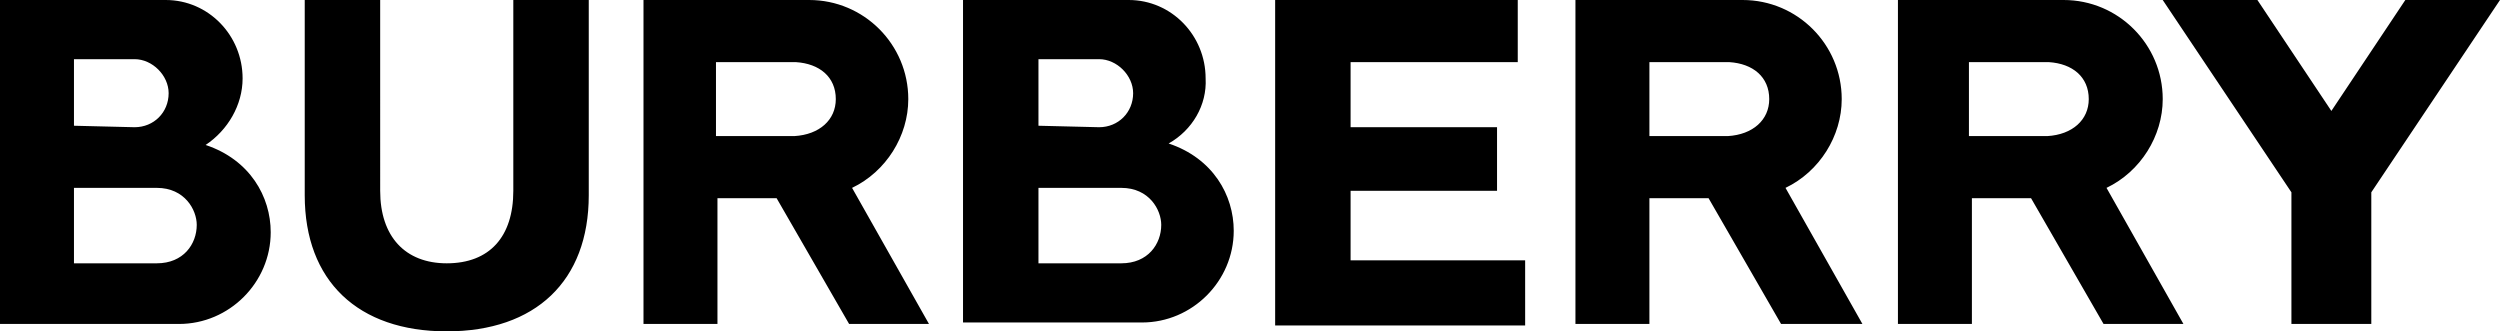
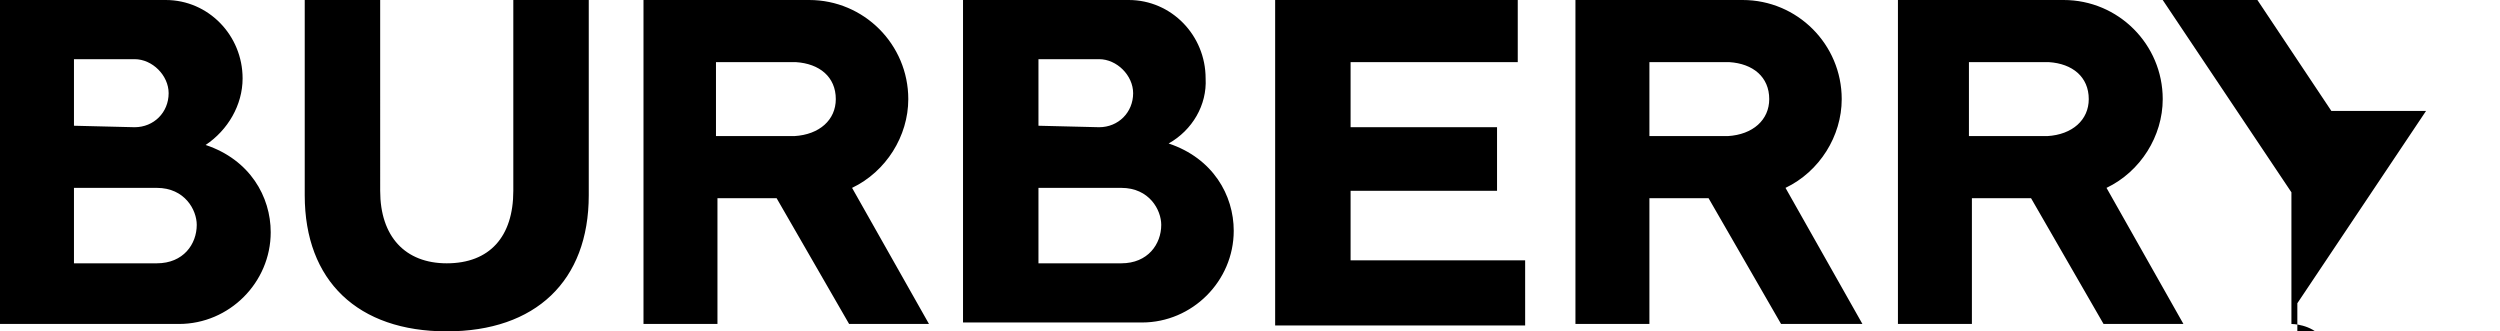
<svg xmlns="http://www.w3.org/2000/svg" version="1.1" id="Layer_1" x="0px" y="0px" viewBox="0 0 169 22.4" style="enable-background:new 0 0 169 22.4;" xml:space="preserve">
-   <path d="M125.9,21.9l-5.2-9.2c2.3-1.1,3.8-3.5,3.8-6c0-3.7-3-6.7-6.7-6.7h-11.3v21.9h5v-8.5h4l4.9,8.5  C120.4,21.9,125.9,21.9,125.9,21.9z M111.5,9.2v-5h5.4l0,0c1.6,0.1,2.7,1,2.7,2.5c0,1.4-1.1,2.4-2.8,2.5H111.5L111.5,9.2z   M86.2,21.9V0h16.4v4.2H91.3v4.4h9.9v4.3h-9.9v4.7h11.8V22H86.2V21.9z M62.8,21.9l-5.2-9.2c2.3-1.1,3.8-3.5,3.8-6  c0-3.7-3-6.7-6.7-6.7H43.5v21.9h5v-8.5h4l4.9,8.5C57.4,21.9,62.8,21.9,62.8,21.9z M48.4,9.2v-5h5.4l0,0c1.6,0.1,2.7,1,2.7,2.5  c0,1.4-1.1,2.4-2.8,2.5H48.4L48.4,9.2z M30.2,22.4c6,0,9.6-3.4,9.6-9.2V0h-5.1v12.9c0,3.1-1.6,4.9-4.5,4.9l0,0  c-2.8,0-4.5-1.8-4.5-4.9V0h-5.1v13.2C20.6,19,24.2,22.4,30.2,22.4L30.2,22.4L30.2,22.4z M13.9,9.8c3,1,4.4,3.5,4.4,5.9  c0,3.4-2.8,6.2-6.2,6.2H0V0h11.2c2.9,0,5.2,2.4,5.2,5.3C16.4,7.1,15.4,8.8,13.9,9.8L13.9,9.8z M5,17.8h5.6c1.8,0,2.7-1.3,2.7-2.6  c0-1-0.8-2.5-2.7-2.5H5V17.8z M9.1,8.6c1.3,0,2.3-1,2.3-2.3c0-1.2-1.1-2.3-2.3-2.3H5v4.5L9.1,8.6L9.1,8.6z M79,9.7  c3,1,4.4,3.5,4.4,5.9c0,3.4-2.8,6.2-6.2,6.2H65.1V0h11.2c2.9,0,5.2,2.4,5.2,5.3C81.6,7.1,80.6,8.8,79,9.7L79,9.7z M70.2,17.8h5.6  c1.8,0,2.7-1.3,2.7-2.6c0-1-0.8-2.5-2.7-2.5h-5.6V17.8z M74.3,8.6c1.3,0,2.3-1,2.3-2.3c0-1.2-1.1-2.3-2.3-2.3h-4.1v4.5L74.3,8.6  L74.3,8.6z M147.6,21.9l-5.2-9.2c2.3-1.1,3.8-3.5,3.8-6c0-3.7-3-6.7-6.7-6.7h-11.2v21.9h5v-8.5h4l4.9,8.5L147.6,21.9L147.6,21.9z   M133.1,9.2v-5h5.4l0,0c1.6,0.1,2.7,1,2.7,2.5c0,1.4-1.1,2.4-2.8,2.5H133.1L133.1,9.2z M154.9,21.9V13l-8.7-13h6.4l5,7.5l5-7.5h6.4  l-8.7,13v8.9C160.3,21.9,154.9,21.9,154.9,21.9z" />
+   <path d="M125.9,21.9l-5.2-9.2c2.3-1.1,3.8-3.5,3.8-6c0-3.7-3-6.7-6.7-6.7h-11.3v21.9h5v-8.5h4l4.9,8.5  C120.4,21.9,125.9,21.9,125.9,21.9z M111.5,9.2v-5h5.4l0,0c1.6,0.1,2.7,1,2.7,2.5c0,1.4-1.1,2.4-2.8,2.5H111.5L111.5,9.2z   M86.2,21.9V0h16.4v4.2H91.3v4.4h9.9v4.3h-9.9v4.7h11.8V22H86.2V21.9z M62.8,21.9l-5.2-9.2c2.3-1.1,3.8-3.5,3.8-6  c0-3.7-3-6.7-6.7-6.7H43.5v21.9h5v-8.5h4l4.9,8.5C57.4,21.9,62.8,21.9,62.8,21.9z M48.4,9.2v-5h5.4l0,0c1.6,0.1,2.7,1,2.7,2.5  c0,1.4-1.1,2.4-2.8,2.5H48.4L48.4,9.2z M30.2,22.4c6,0,9.6-3.4,9.6-9.2V0h-5.1v12.9c0,3.1-1.6,4.9-4.5,4.9l0,0  c-2.8,0-4.5-1.8-4.5-4.9V0h-5.1v13.2C20.6,19,24.2,22.4,30.2,22.4L30.2,22.4L30.2,22.4z M13.9,9.8c3,1,4.4,3.5,4.4,5.9  c0,3.4-2.8,6.2-6.2,6.2H0V0h11.2c2.9,0,5.2,2.4,5.2,5.3C16.4,7.1,15.4,8.8,13.9,9.8L13.9,9.8z M5,17.8h5.6c1.8,0,2.7-1.3,2.7-2.6  c0-1-0.8-2.5-2.7-2.5H5V17.8z M9.1,8.6c1.3,0,2.3-1,2.3-2.3c0-1.2-1.1-2.3-2.3-2.3H5v4.5L9.1,8.6L9.1,8.6z M79,9.7  c3,1,4.4,3.5,4.4,5.9c0,3.4-2.8,6.2-6.2,6.2H65.1V0h11.2c2.9,0,5.2,2.4,5.2,5.3C81.6,7.1,80.6,8.8,79,9.7L79,9.7z M70.2,17.8h5.6  c1.8,0,2.7-1.3,2.7-2.6c0-1-0.8-2.5-2.7-2.5h-5.6V17.8z M74.3,8.6c1.3,0,2.3-1,2.3-2.3c0-1.2-1.1-2.3-2.3-2.3h-4.1v4.5L74.3,8.6  L74.3,8.6z M147.6,21.9l-5.2-9.2c2.3-1.1,3.8-3.5,3.8-6c0-3.7-3-6.7-6.7-6.7h-11.2v21.9h5v-8.5h4l4.9,8.5L147.6,21.9L147.6,21.9z   M133.1,9.2v-5h5.4l0,0c1.6,0.1,2.7,1,2.7,2.5c0,1.4-1.1,2.4-2.8,2.5H133.1L133.1,9.2z M154.9,21.9V13l-8.7-13h6.4l5,7.5h6.4  l-8.7,13v8.9C160.3,21.9,154.9,21.9,154.9,21.9z" />
</svg>